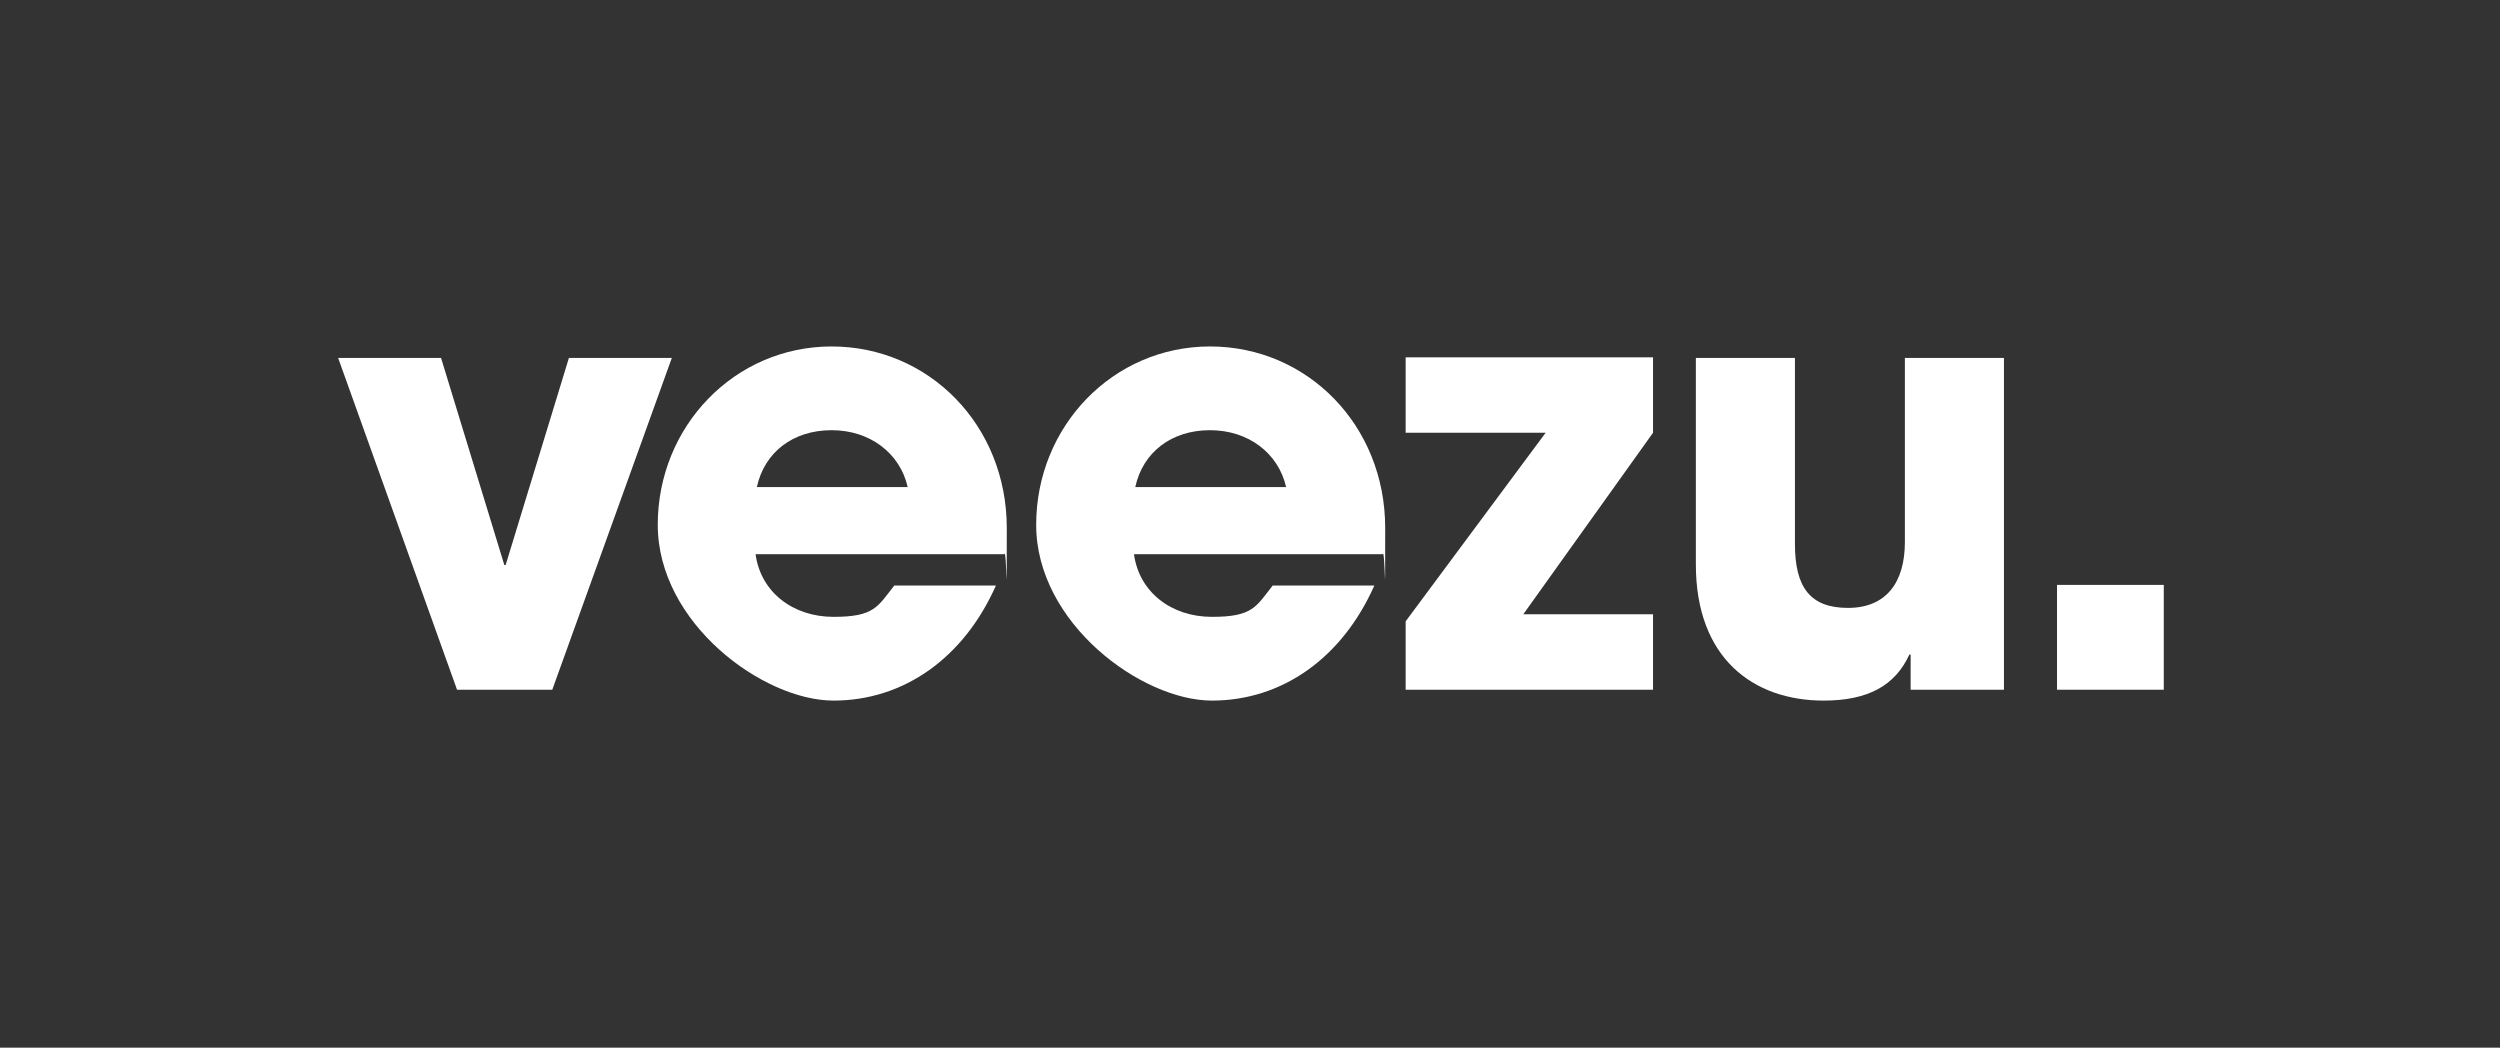
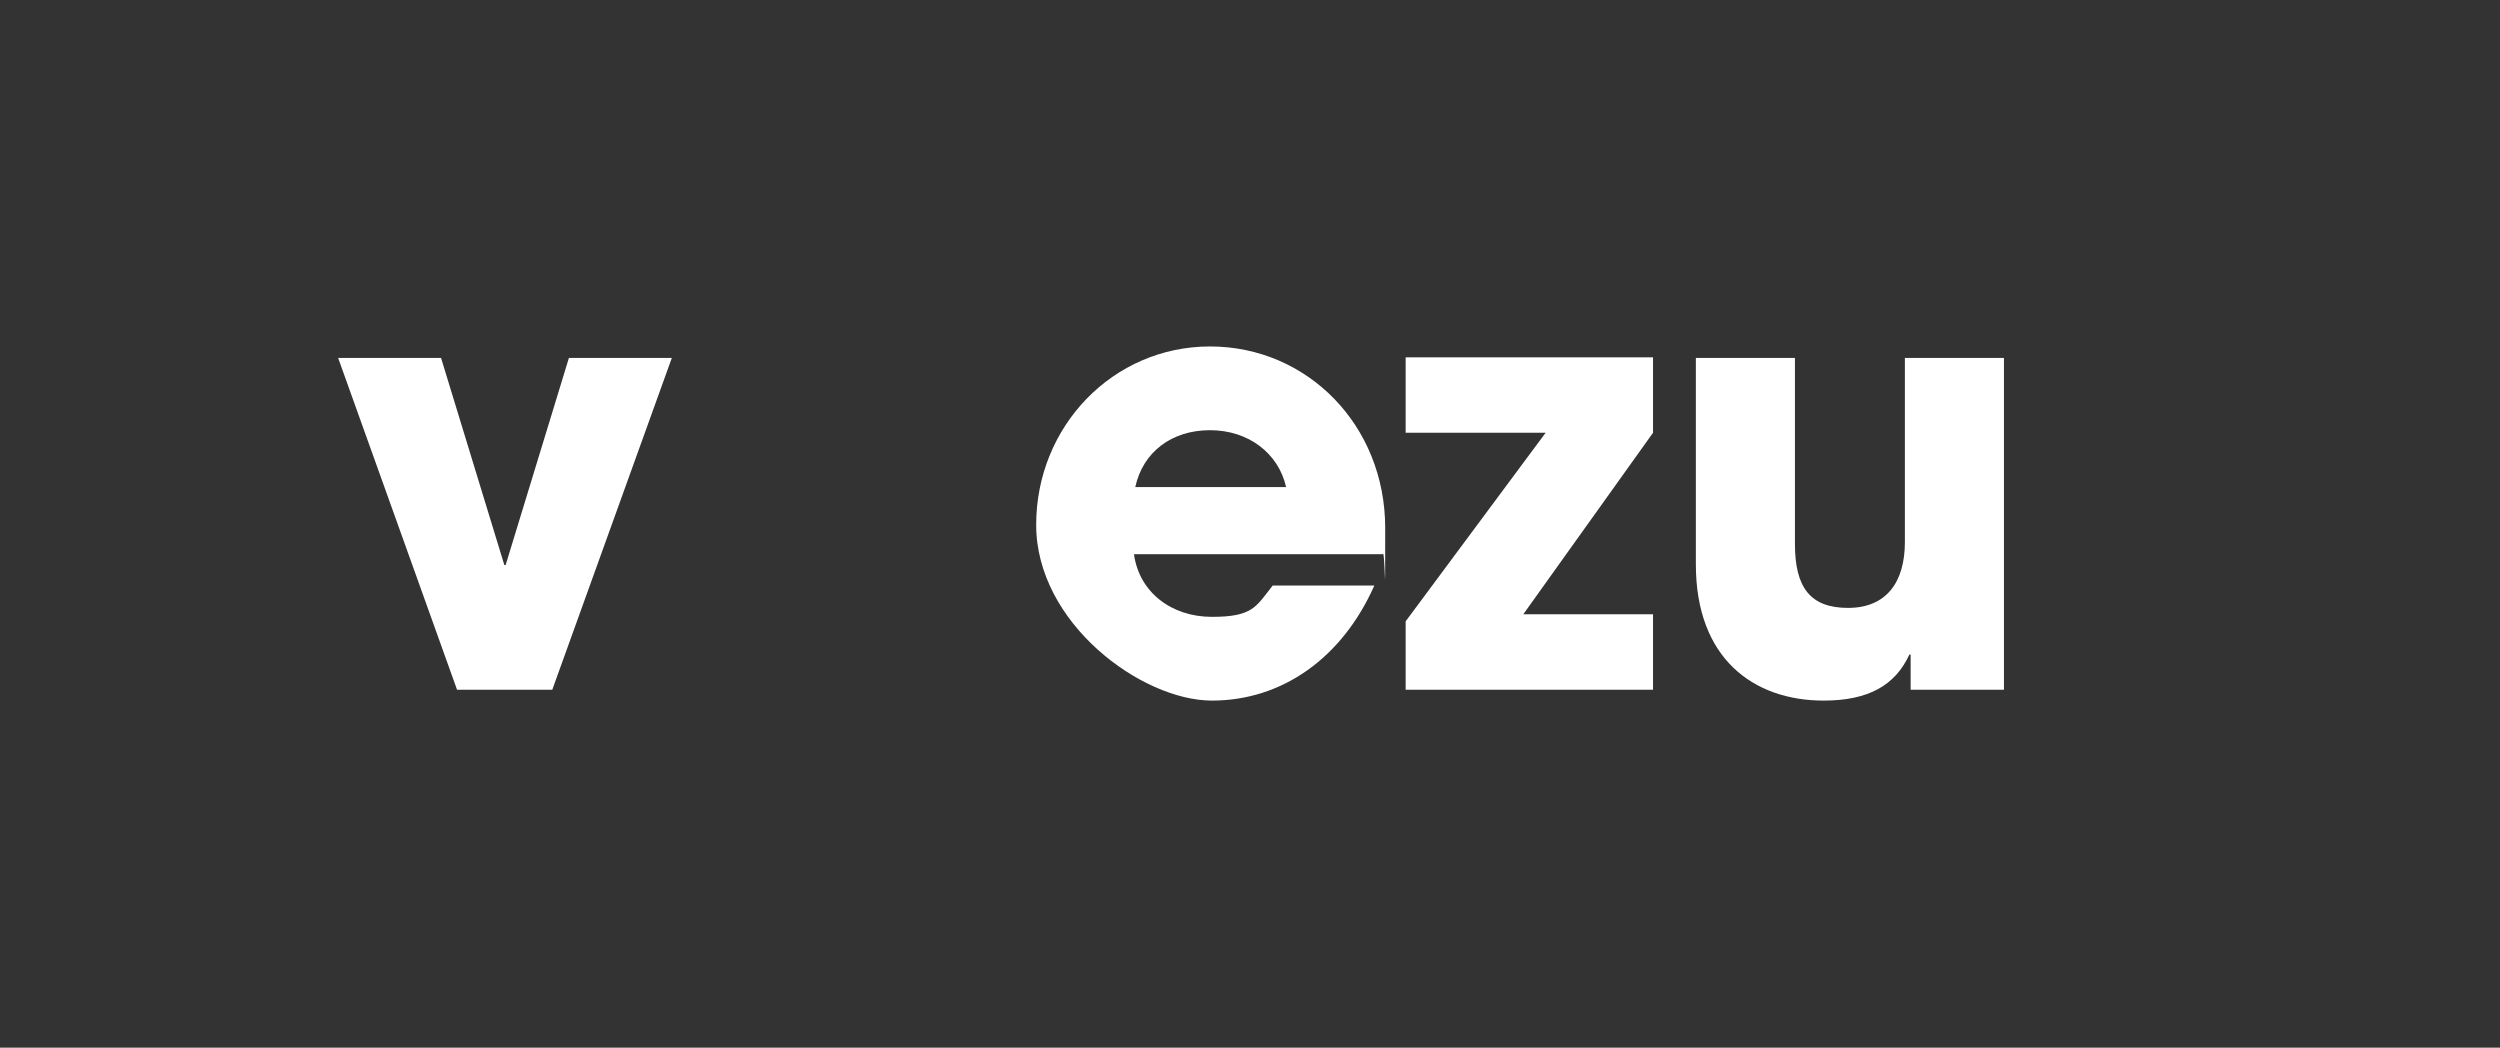
<svg xmlns="http://www.w3.org/2000/svg" data-id="Layer_1" data-name="Layer 1" version="1.1" viewBox="0 0 391.1 163.9">
  <rect x="0" y="0" width="391.1" height="163.9" fill="#333333" stroke="none" />
  <defs>
    <style>
      .cls-1 {
        fill: #a44d45;
      }

      .cls-1, .cls-2, .cls-3 {
        stroke-width: 0px;
      }

      .cls-2 {
        fill: #fff;
      }

      .cls-3 {
        fill: #0d0e0f;
      }
    </style>
  </defs>
  <g>
    <g>
      <path class="cls-3" d="M-339.6,107.9l-18.6-51.9h16.1l9.9,32.4h.2l9.9-32.4h16.1l-18.7,51.9h-14.9Z" />
      <path class="cls-3" d="M-292.9,86.7c.8,5.9,5.8,9.8,12.2,9.8s6.9-1.6,9.5-4.9h15.9c-5,11.3-14.4,18-25.4,18s-27.5-12.1-27.5-27.5,12-27.9,27.2-27.9,27.4,12.3,27.4,28.4,0,2.7-.4,4.1h-38.9ZM-269.1,76.2c-1.2-5.3-5.9-8.9-11.9-8.9s-10.5,3.4-11.7,8.9h23.6Z" />
      <path class="cls-3" d="M-233.6,86.7c.8,5.9,5.8,9.8,12.2,9.8s6.9-1.6,9.5-4.9h15.9c-5,11.3-14.4,18-25.4,18s-27.5-12.1-27.5-27.5,12-27.9,27.2-27.9,27.4,12.3,27.4,28.4,0,2.7-.4,4.1h-38.9ZM-209.9,76.2c-1.2-5.3-5.9-8.9-11.9-8.9s-10.5,3.4-11.7,8.9h23.6Z" />
-       <path class="cls-3" d="M-191.2,107.9v-10.7l21.9-29.5h-21.9v-11.8h38.7v11.8l-20.3,28.4h20.3v11.8h-38.7Z" />
      <path class="cls-3" d="M-112.2,107.9v-5.5h-.2c-2.2,4.8-6.4,7.2-13.4,7.2-11,0-20-6.6-20-21.3v-32.3h15.5v29.1c0,6.8,2.4,10,8.3,10s8.9-3.9,8.9-10.3v-28.8h15.5v51.9h-14.7Z" />
    </g>
    <path class="cls-1" d="M-89.3,107.9v-16.4h16.7v16.4h-16.7Z" />
  </g>
  <g>
    <g>
      <path class="cls-2" d="M71.5,107.9l-18.6-51.9h16.1l9.9,32.4h.2l9.9-32.4h16.1l-18.7,51.9h-14.9Z" />
-       <path class="cls-2" d="M118.2,86.7c.8,5.9,5.8,9.8,12.2,9.8s6.9-1.6,9.5-4.9h15.9c-5,11.3-14.4,18-25.4,18s-27.5-12.1-27.5-27.5,12-27.9,27.2-27.9,27.4,12.3,27.4,28.4,0,2.7-.4,4.1h-38.9ZM142,76.2c-1.2-5.3-5.9-8.9-11.9-8.9s-10.5,3.4-11.7,8.9h23.6Z" />
      <path class="cls-2" d="M177.4,86.7c.8,5.9,5.8,9.8,12.2,9.8s6.9-1.6,9.5-4.9h15.9c-5,11.3-14.4,18-25.4,18s-27.5-12.1-27.5-27.5,12-27.9,27.2-27.9,27.4,12.3,27.4,28.4,0,2.7-.4,4.1h-38.9ZM201.2,76.2c-1.2-5.3-5.9-8.9-11.9-8.9s-10.5,3.4-11.7,8.9h23.6Z" />
      <path class="cls-2" d="M219.9,107.9v-10.7l21.9-29.5h-21.9v-11.8h38.7v11.8l-20.3,28.4h20.3v11.8h-38.7Z" />
      <path class="cls-2" d="M298.9,107.9v-5.5h-.2c-2.2,4.8-6.4,7.2-13.4,7.2-11,0-20-6.6-20-21.3v-32.3h15.5v29.1c0,6.8,2.4,10,8.3,10s8.9-3.9,8.9-10.3v-28.8h15.5v51.9h-14.7Z" />
    </g>
-     <path class="cls-2" d="M321.8,107.9v-16.4h16.7v16.4h-16.7Z" />
  </g>
</svg>